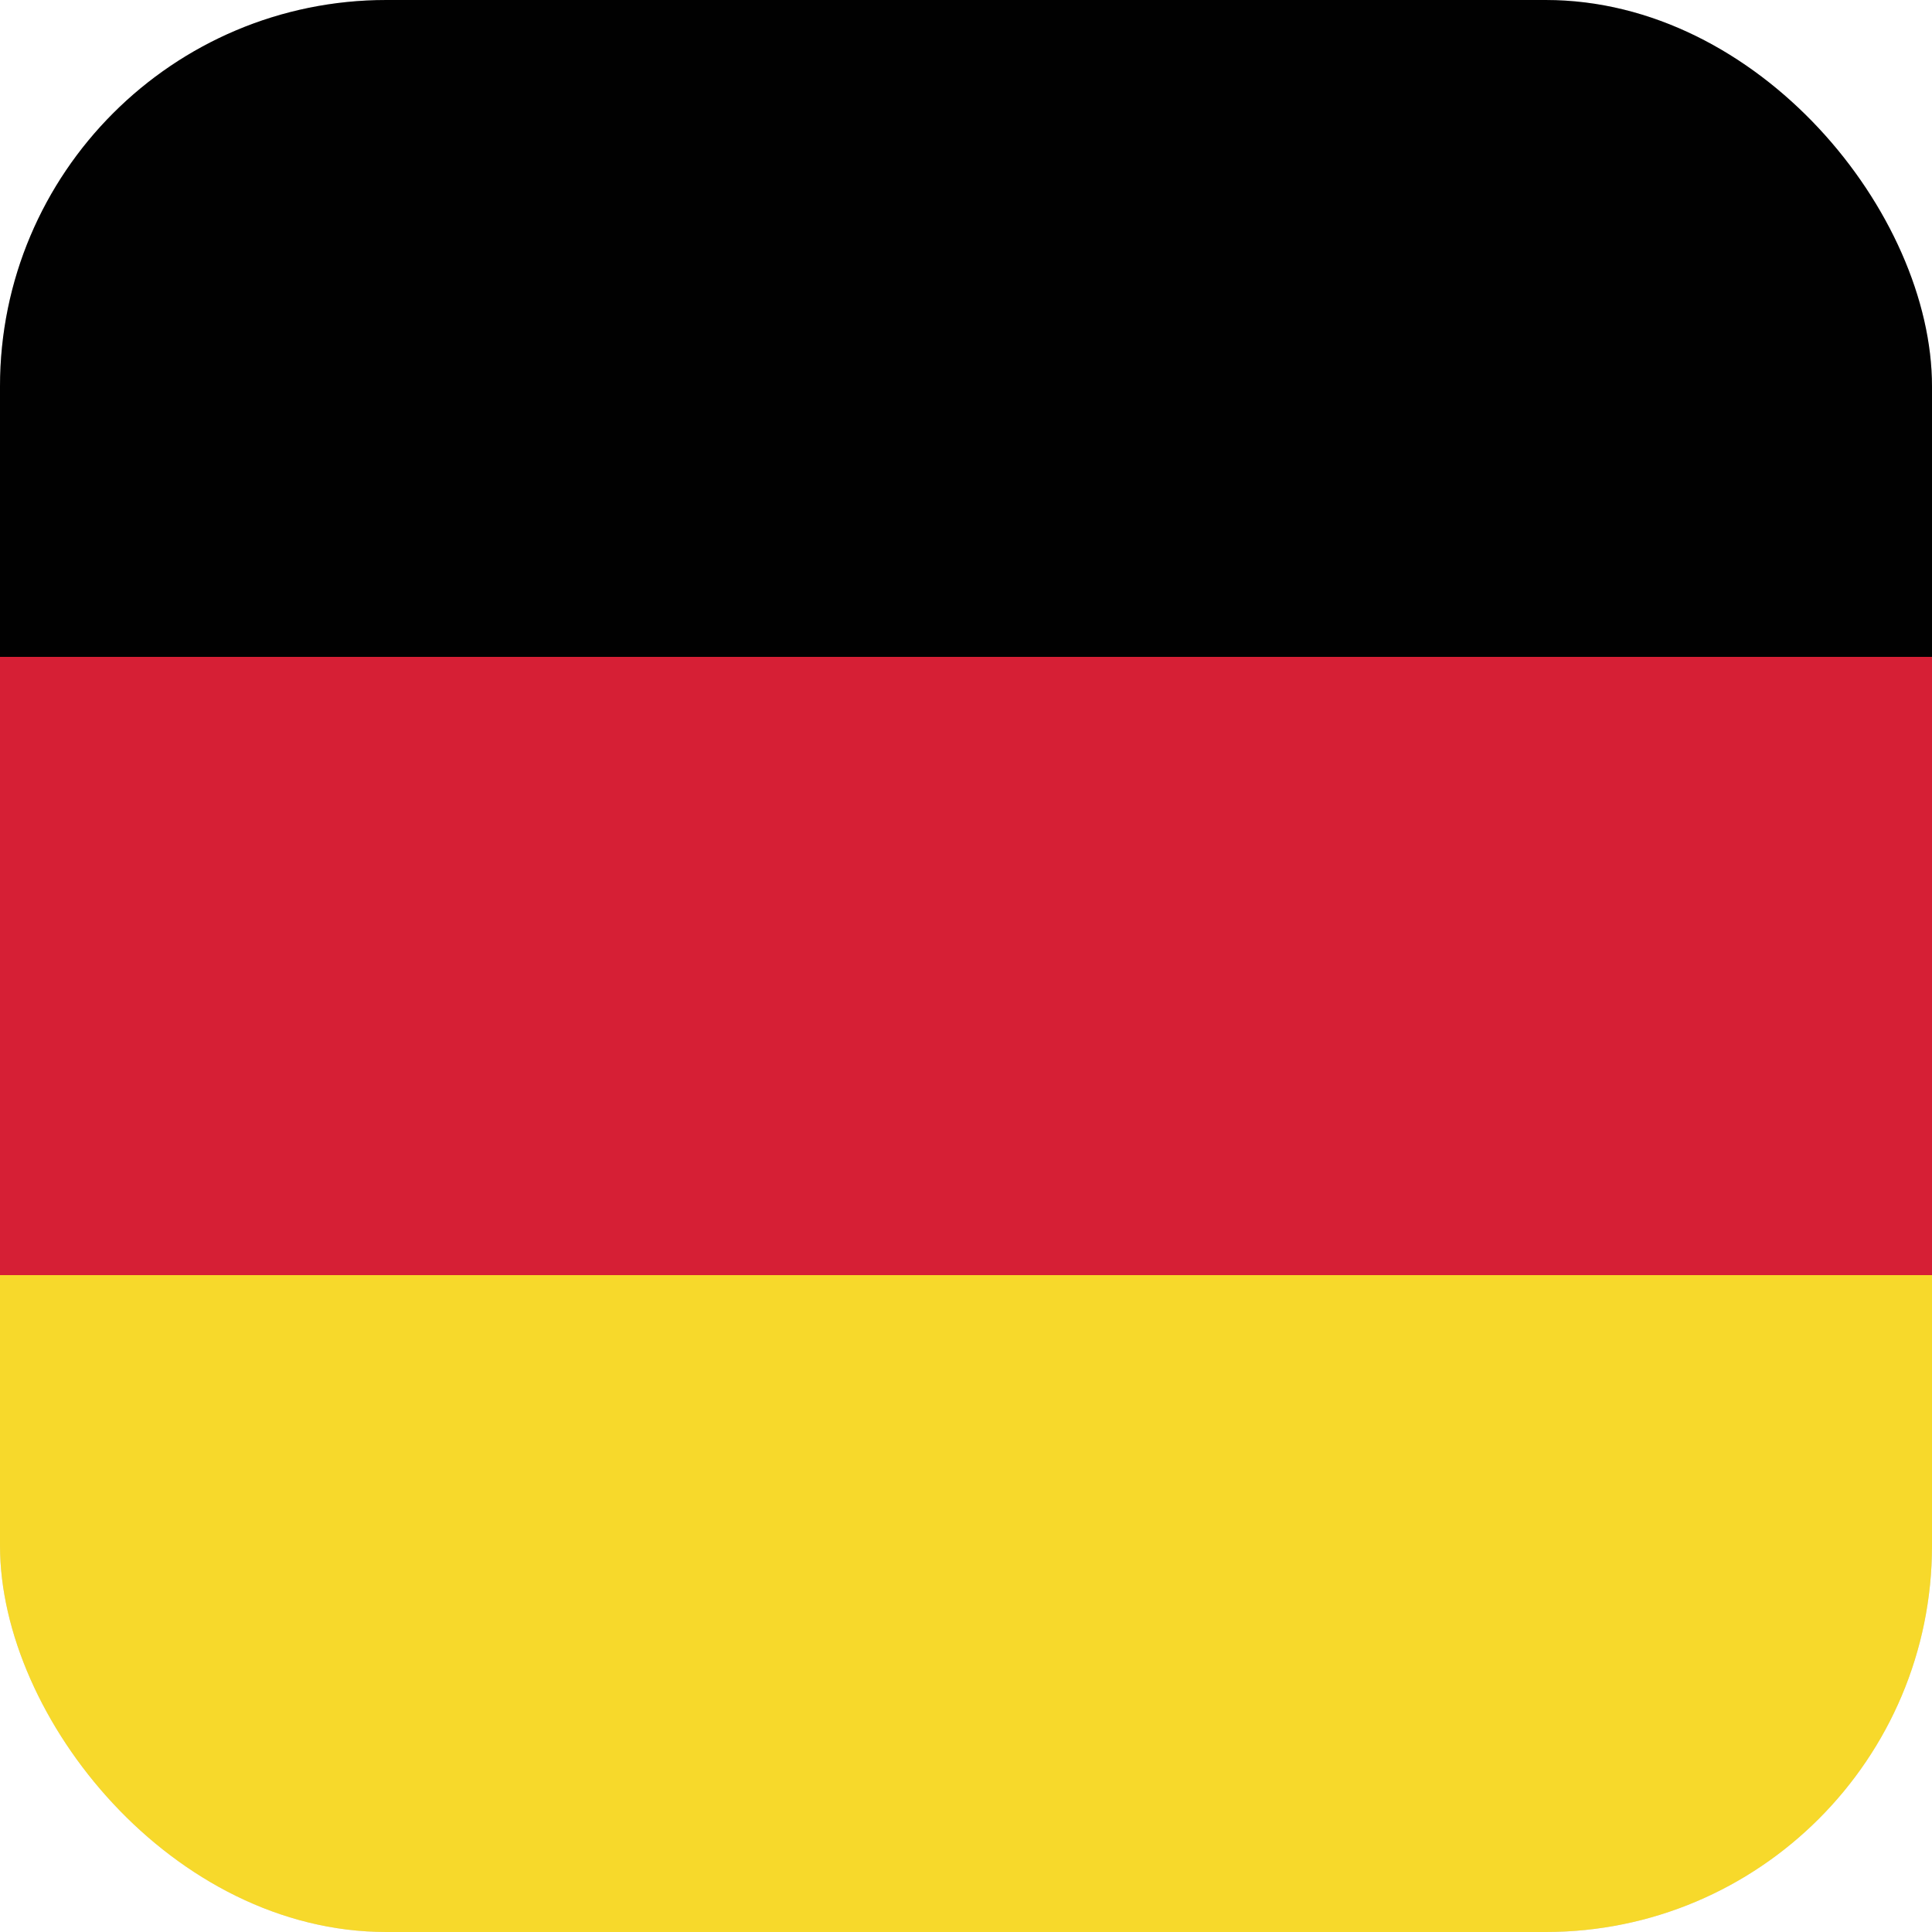
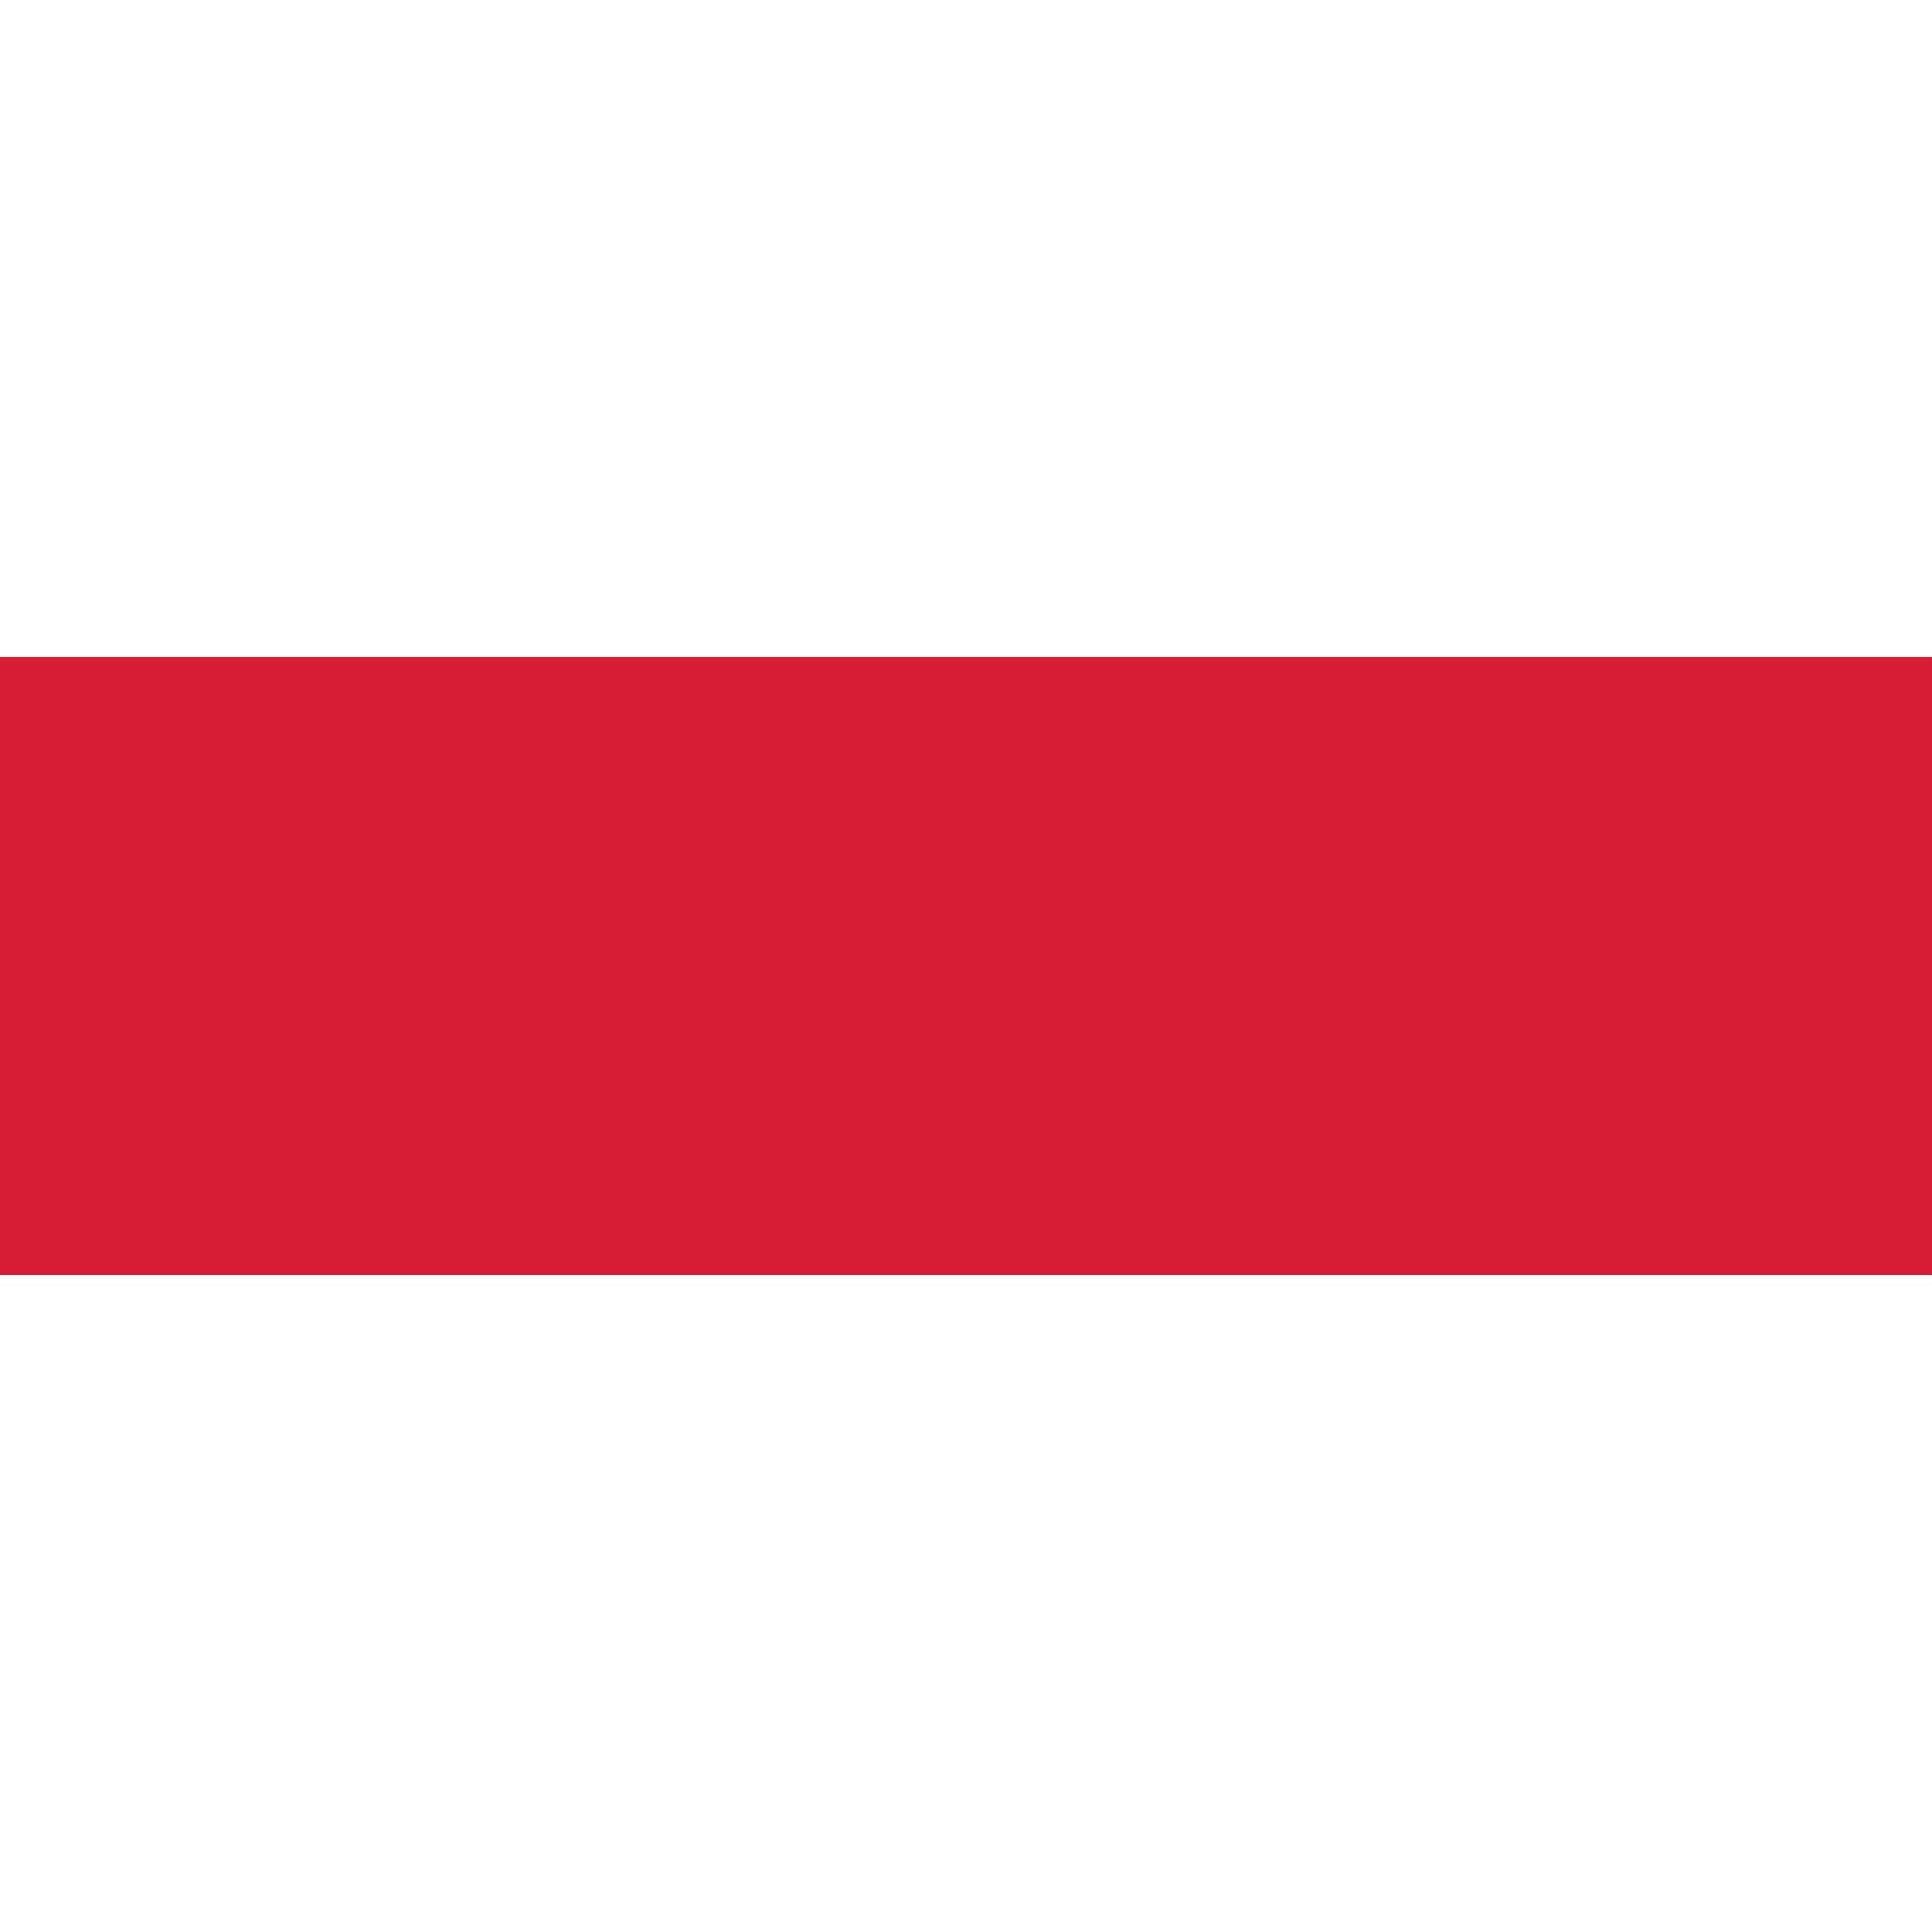
<svg xmlns="http://www.w3.org/2000/svg" width="120" height="120" viewBox="0 0 120 120" fill="none">
  <g clip-path="url(#clip0_1_2729)">
-     <rect width="120" height="120" fill="#D9D9D9" />
-     <rect y="120" width="40.8" height="120" transform="rotate(-90 0 120)" fill="#F7D92B" />
    <rect y="79.2" width="38.4" height="120" transform="rotate(-90 0 79.2)" fill="#D61F35" />
-     <rect y="40.8" width="40.8" height="120" transform="rotate(-90 0 40.8)" fill="#010101" />
  </g>
  <defs>
    <clipPath id="clip0_1_2729">
      <rect width="120" height="120" rx="24" fill="white" />
    </clipPath>
  </defs>
</svg>